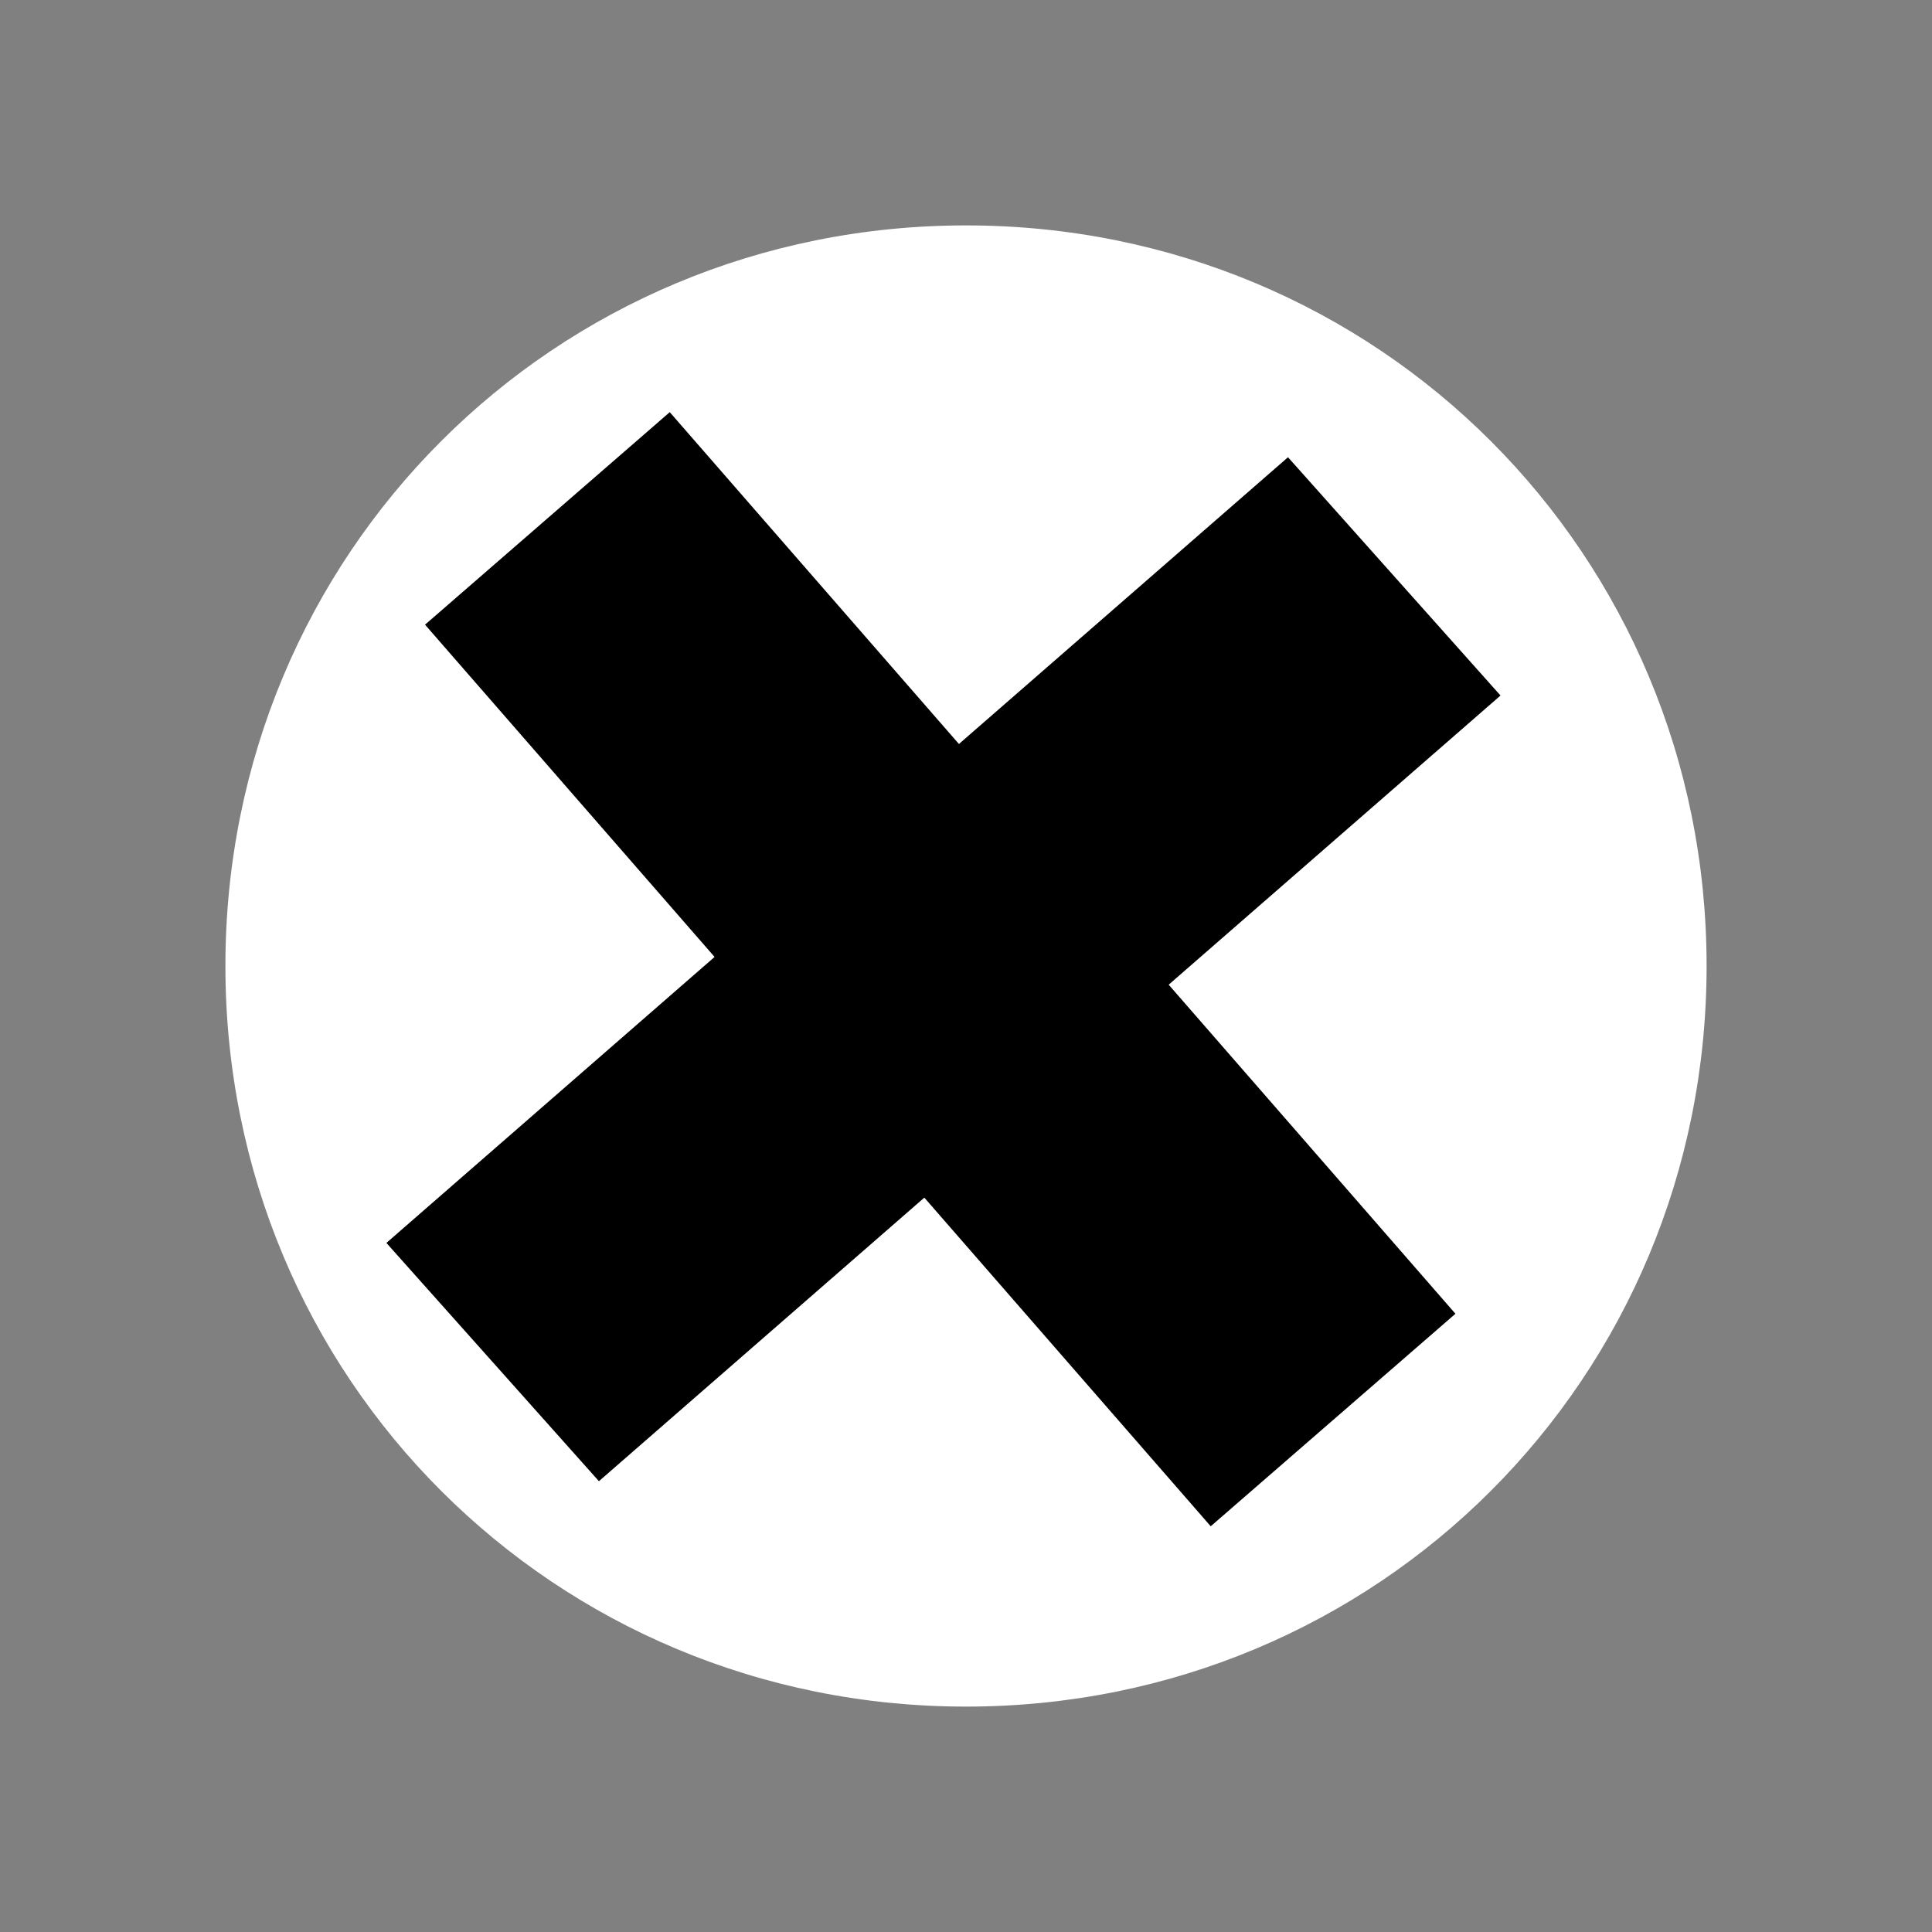
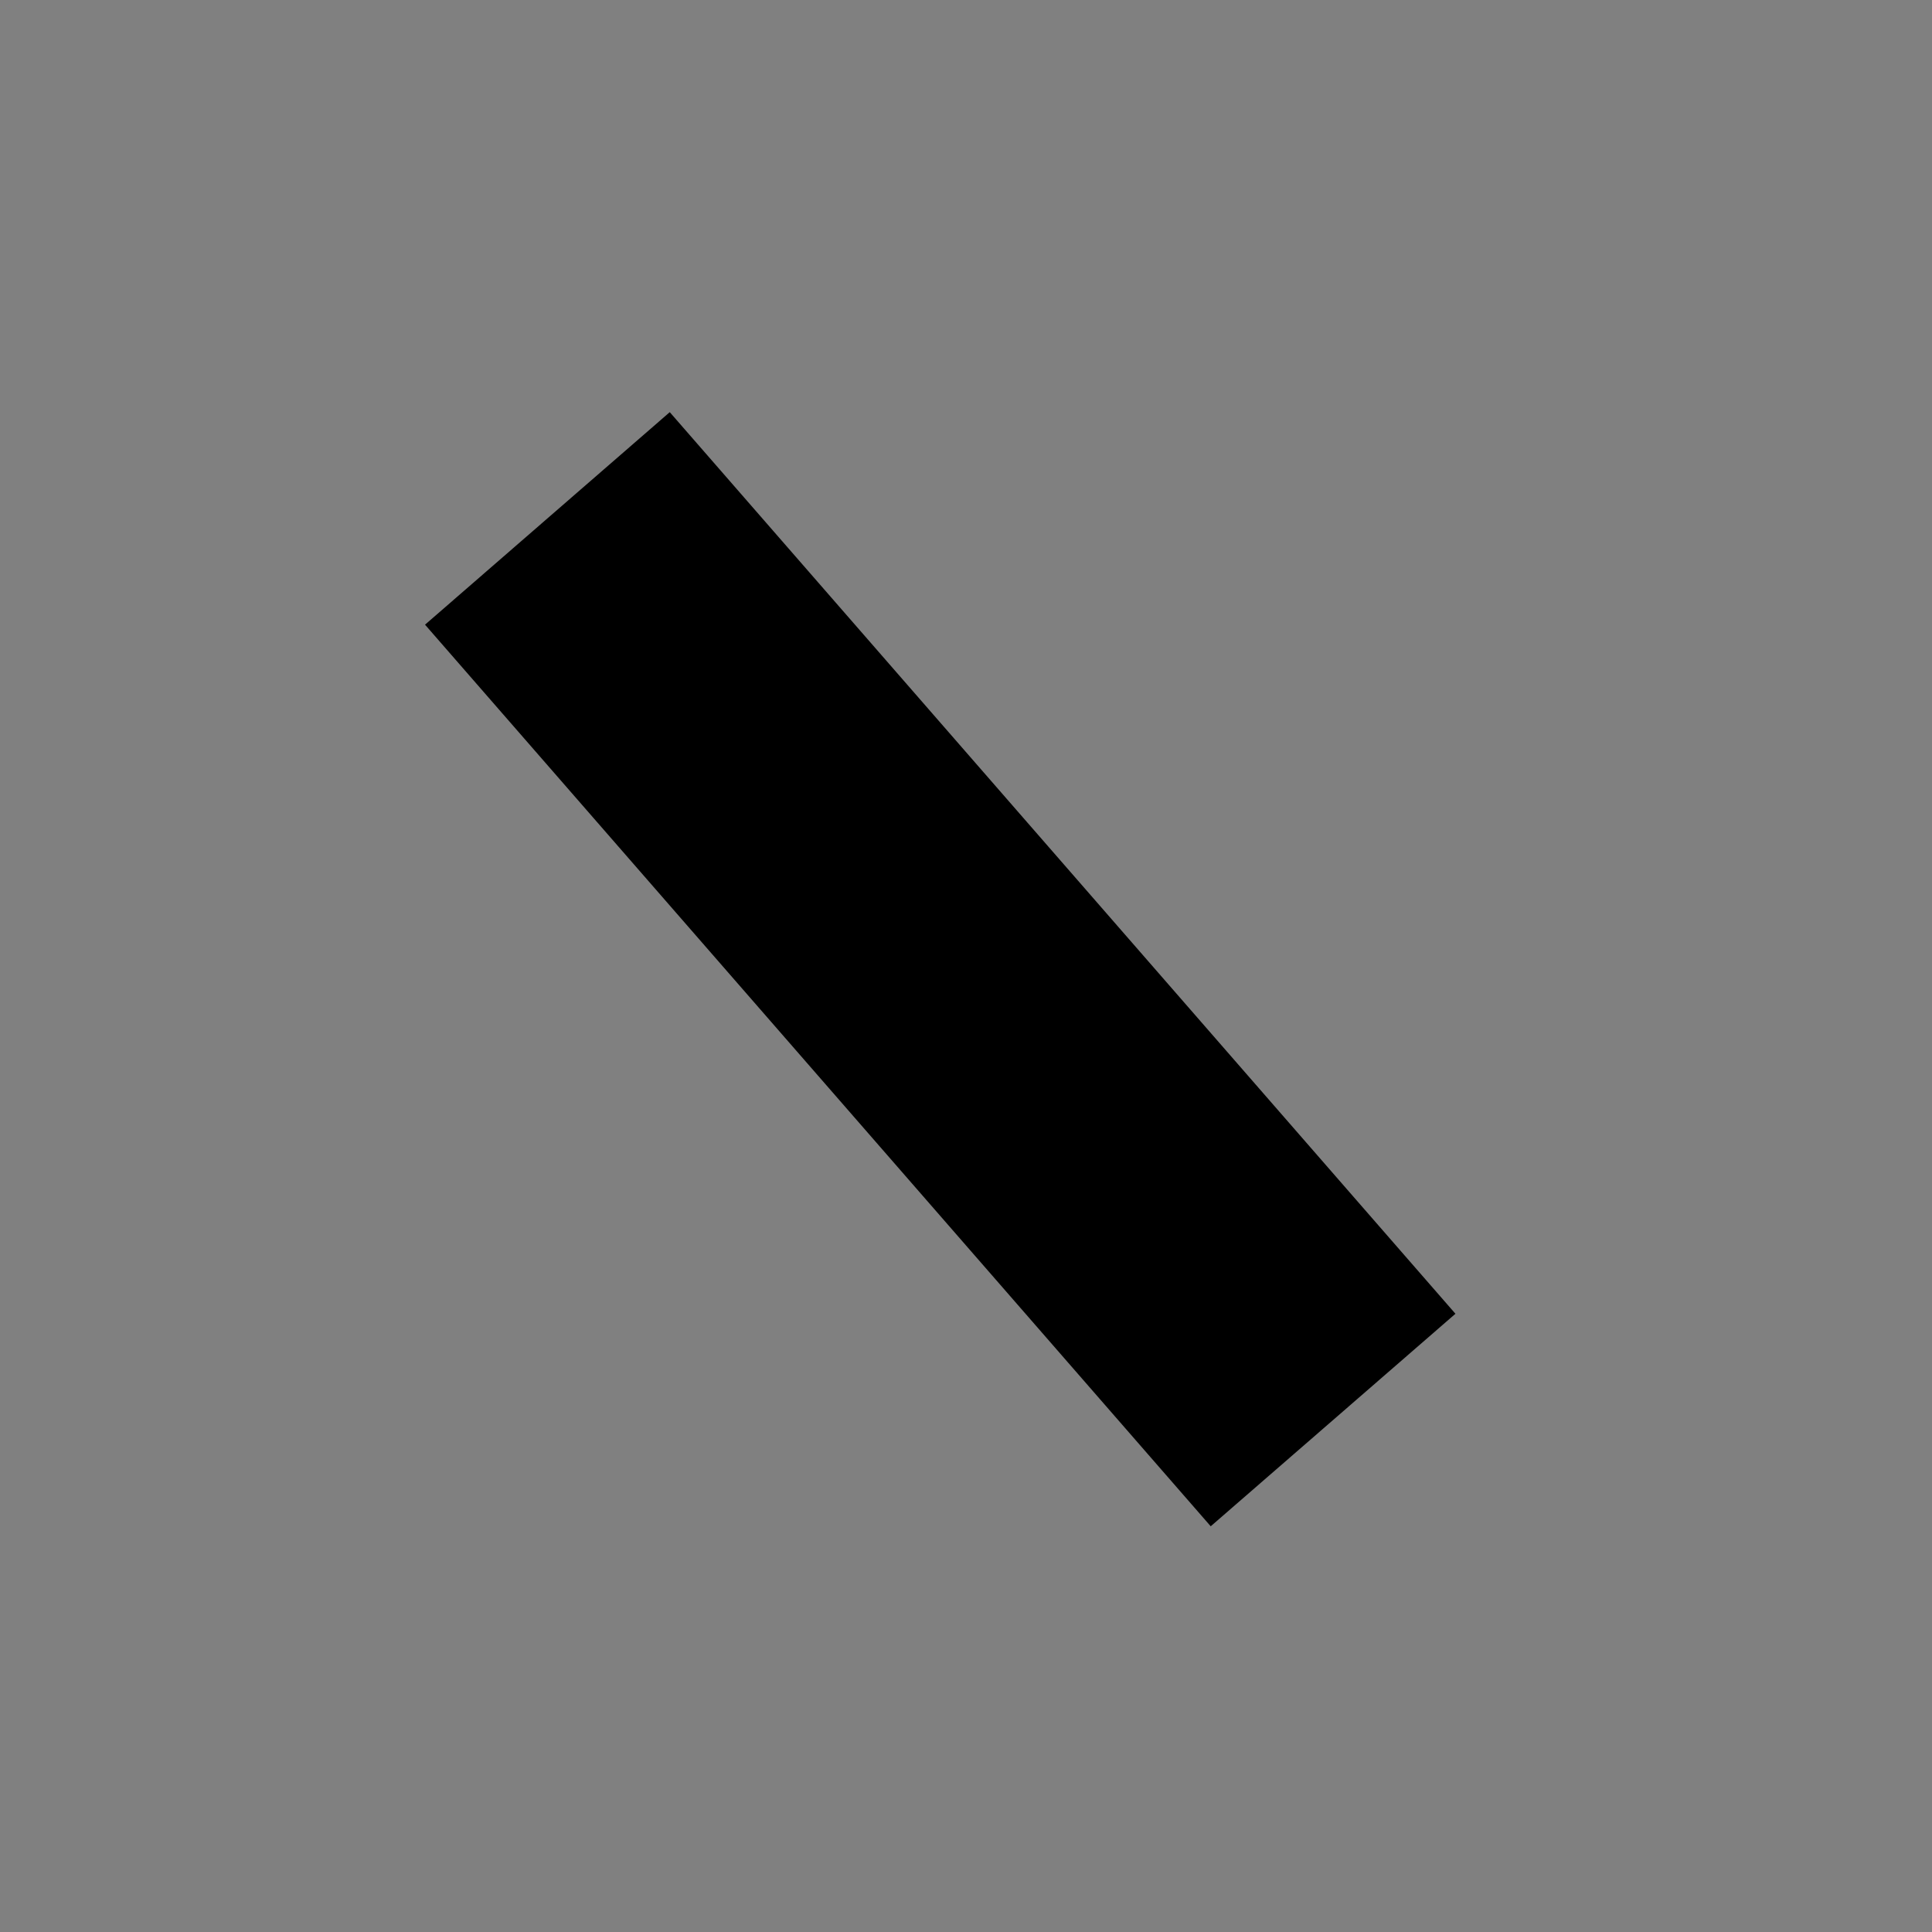
<svg xmlns="http://www.w3.org/2000/svg" version="1.2" viewBox="0 0 30 30" width="30" height="30">
  <rect x="0" y="0" width="30" height="30" fill="#808080" stroke="none" />
  <title>New Project</title>
  <style>
		.s0 { fill: #ffffff } 
		.s1 { fill: #000000 } 
	</style>
  <g id="Folder 1">
-     <path id="Shape 1" class="s0" d="m15 26.5c-6.4 0-11.5-5.1-11.5-11.5 0-6.4 5.1-11.5 11.5-11.5 6.4 0 11.5 5.1 11.5 11.5 0 6.4-5.1 11.5-11.5 11.5z" />
-     <path id="Shape 3" class="s1" d="m20 7.1l3.3 3.7-14 12.2-3.3-3.7z" />
+     <path id="Shape 3" class="s1" d="m20 7.1z" />
    <path id="Shape 3 copy" class="s1" d="m6.6 9.7l3.8-3.3 12.2 14-3.8 3.3z" />
  </g>
</svg>